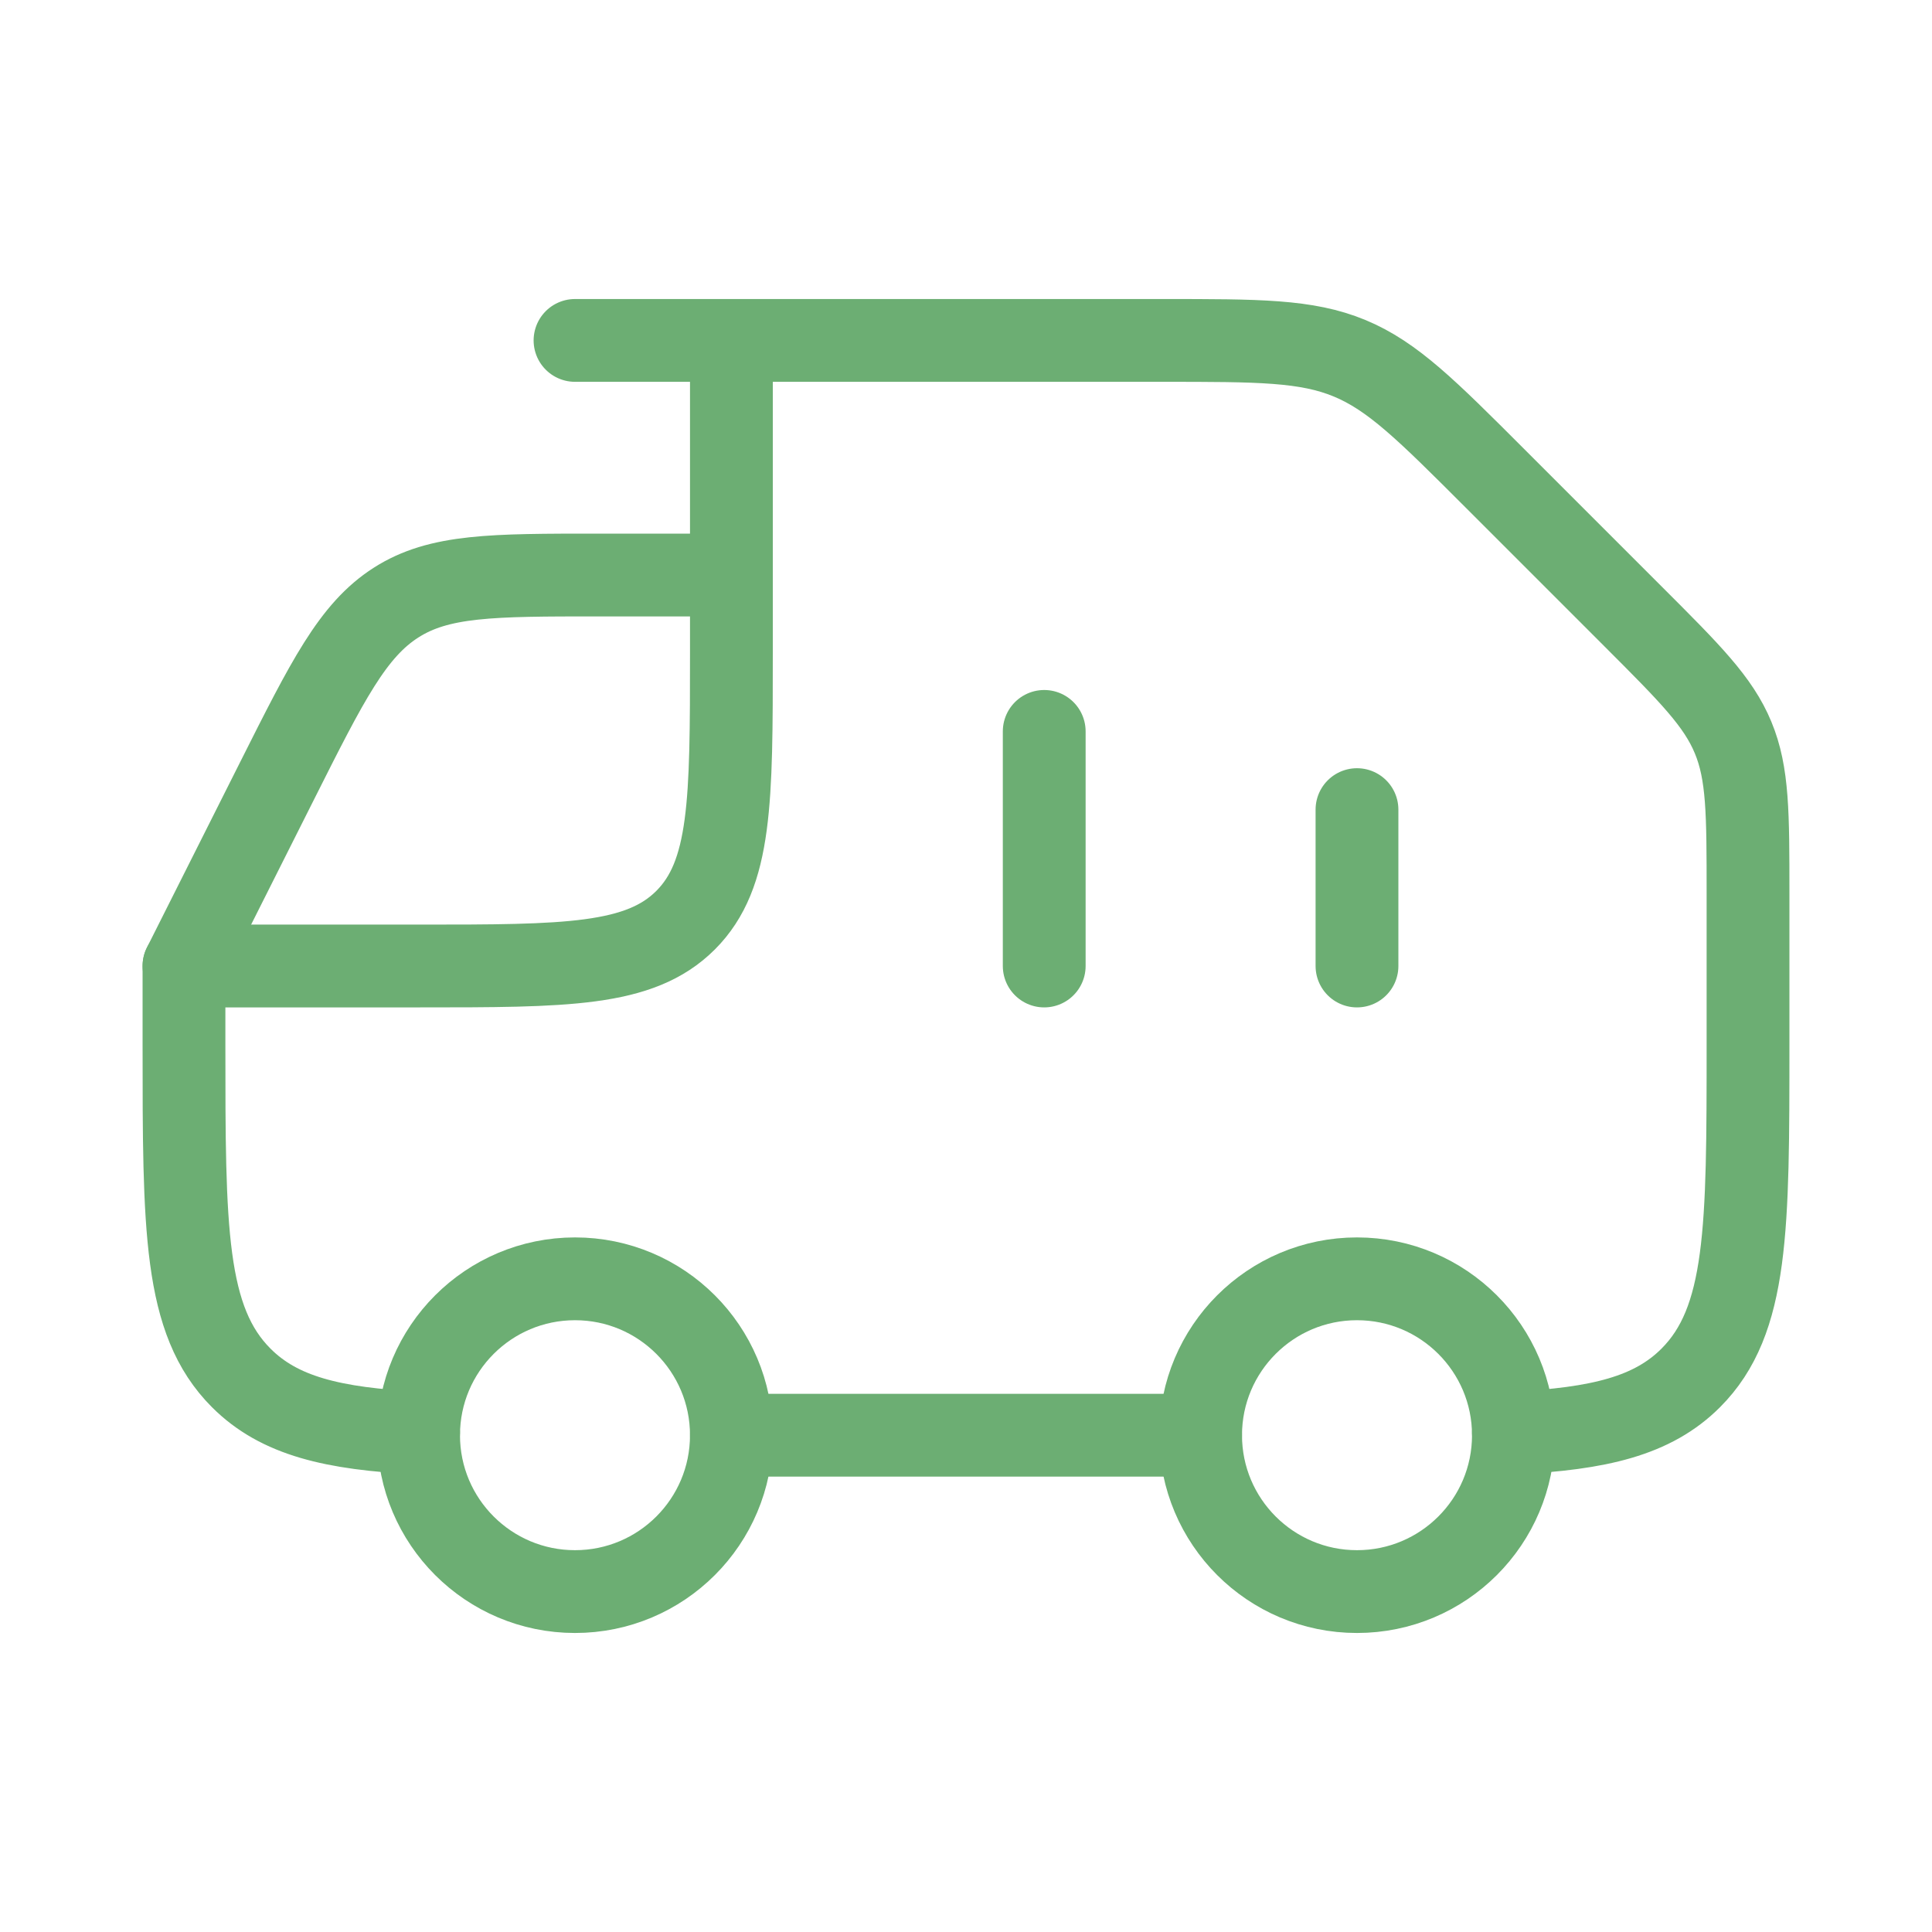
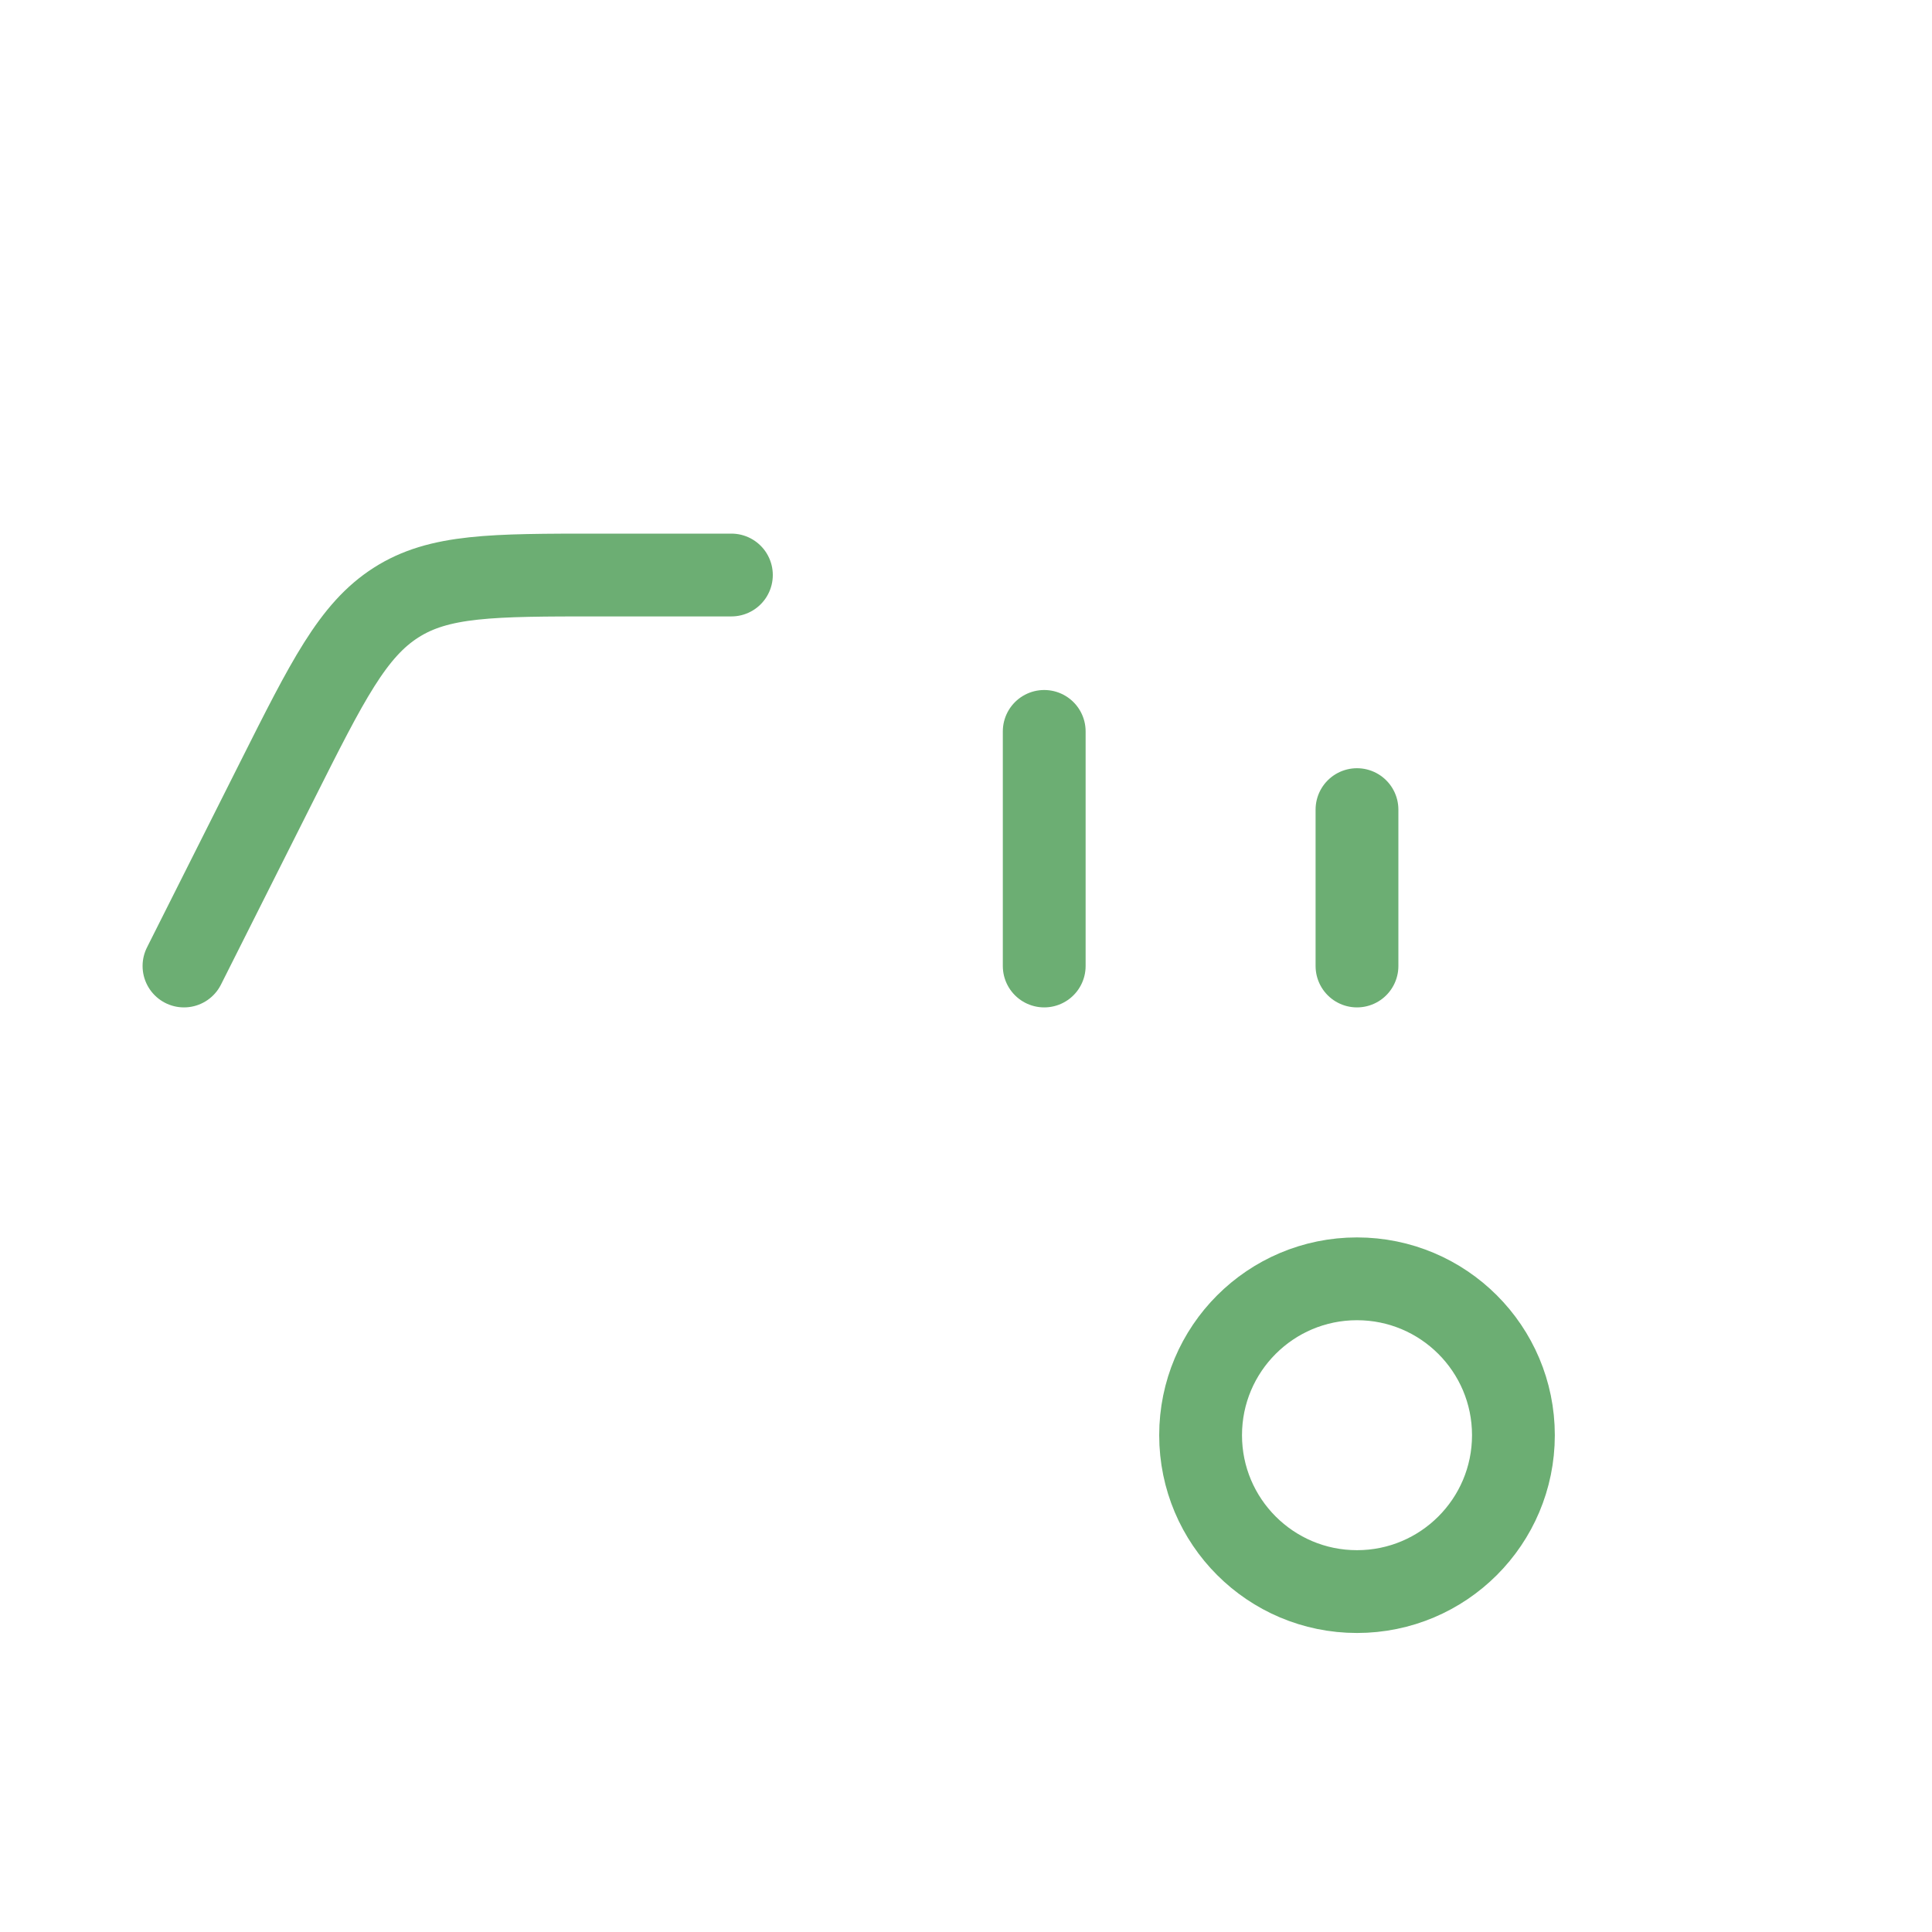
<svg xmlns="http://www.w3.org/2000/svg" width="35" height="35" viewBox="0 0 35 35" fill="none">
-   <path d="M10.417 28.833C8.852 28.833 7.583 27.565 7.583 26C7.583 24.435 8.852 23.167 10.417 23.167C11.982 23.167 13.25 24.435 13.25 26C13.25 27.565 11.982 28.833 10.417 28.833Z" stroke="#6CAE73" stroke-width="1.5" />
  <path d="M24.583 28.833C23.019 28.833 21.75 27.565 21.75 26C21.75 24.435 23.019 23.167 24.583 23.167C26.148 23.167 27.417 24.435 27.417 26C27.417 27.565 26.148 28.833 24.583 28.833Z" stroke="#6CAE73" stroke-width="1.5" />
  <path d="M18.917 13.25V17.5" stroke="#6CAE73" stroke-width="1.5" stroke-linecap="round" />
  <path d="M24.583 14.667V17.5" stroke="#6CAE73" stroke-width="1.5" stroke-linecap="round" />
-   <path d="M10.417 6.167H13.25M13.25 6.167H21.063C22.8 6.167 23.668 6.167 24.449 6.49C25.23 6.814 25.845 7.428 27.073 8.656L29.592 11.175C30.616 12.199 31.128 12.711 31.397 13.362C31.667 14.013 31.667 14.736 31.667 16.184V18.917C31.667 22.256 31.667 23.925 30.629 24.963C29.94 25.652 28.97 25.884 27.417 25.961M13.25 6.167V11.833C13.25 14.505 13.25 15.84 12.42 16.67C11.59 17.5 10.255 17.5 7.583 17.5H3.333V18.917C3.333 22.256 3.333 23.925 4.371 24.963C5.06 25.652 6.03 25.884 7.583 25.961M21.75 26H13.25" stroke="#6CAE73" stroke-width="1.5" stroke-linecap="round" stroke-linejoin="round" />
  <path d="M13.25 10.417H10.842C8.918 10.417 7.955 10.417 7.173 10.918C6.39 11.419 5.933 12.327 5.021 14.142L3.333 17.5" stroke="#6CAE73" stroke-width="1.5" stroke-linecap="round" stroke-linejoin="round" />
</svg>